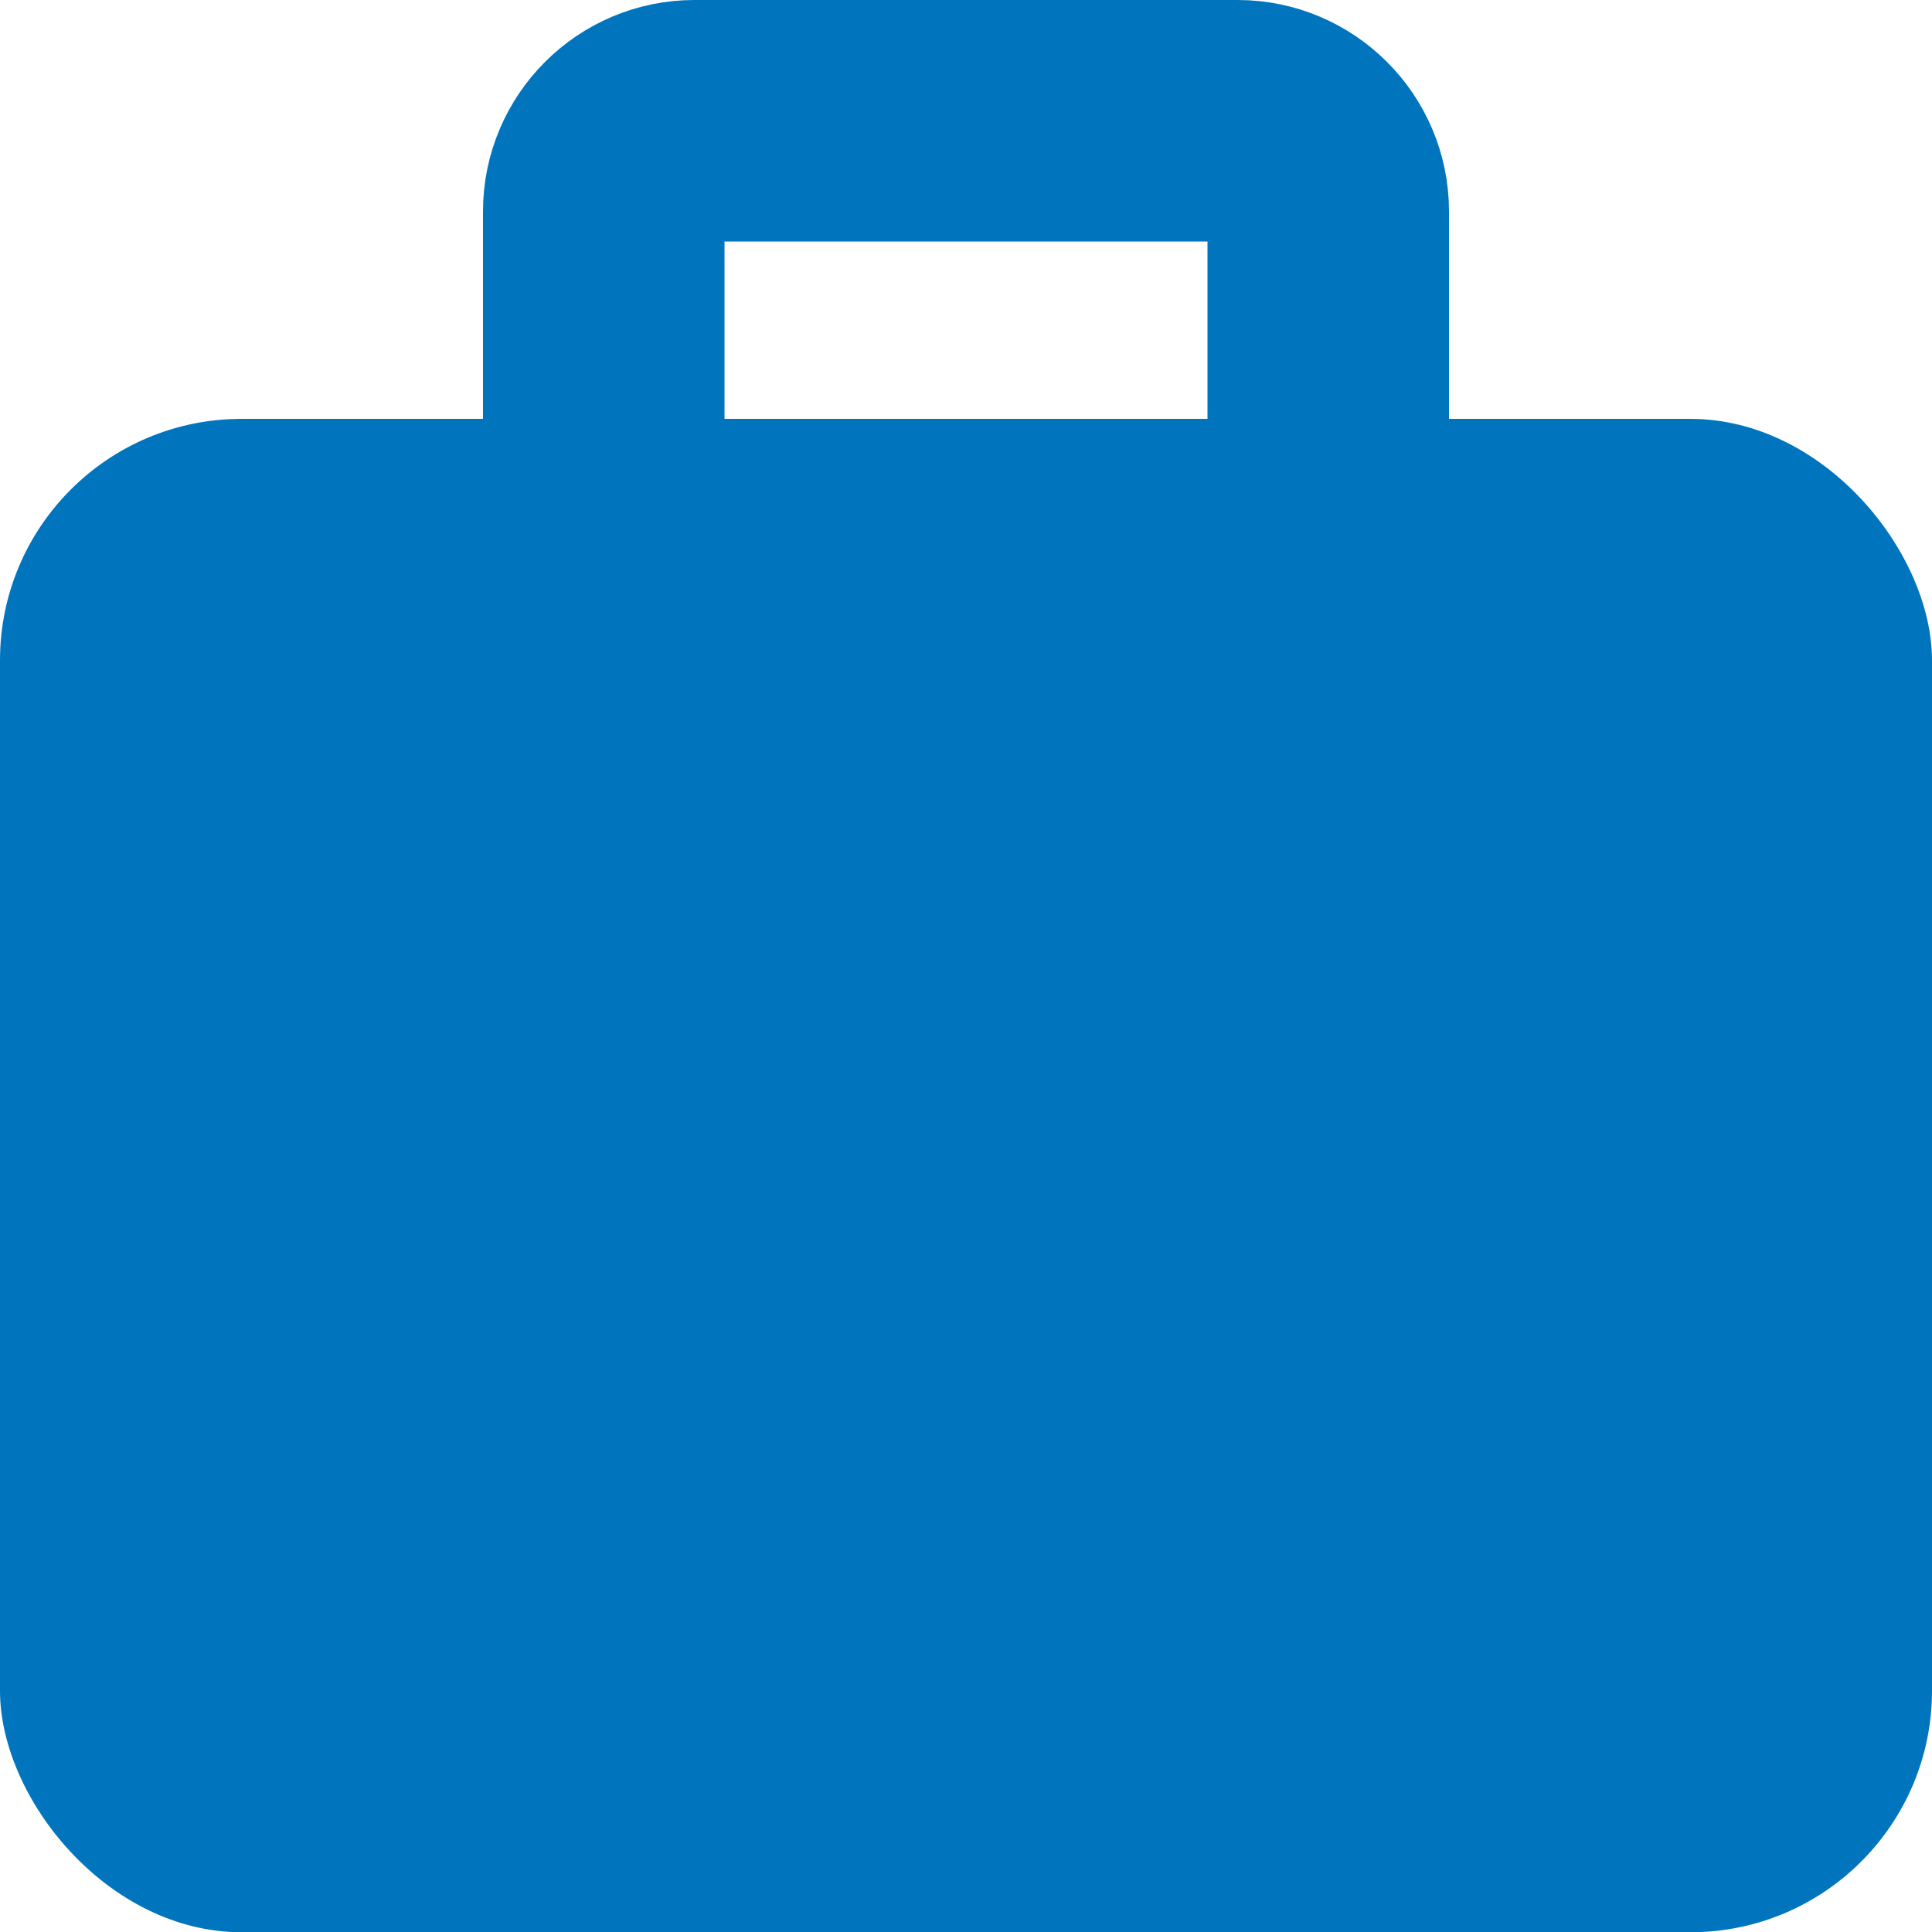
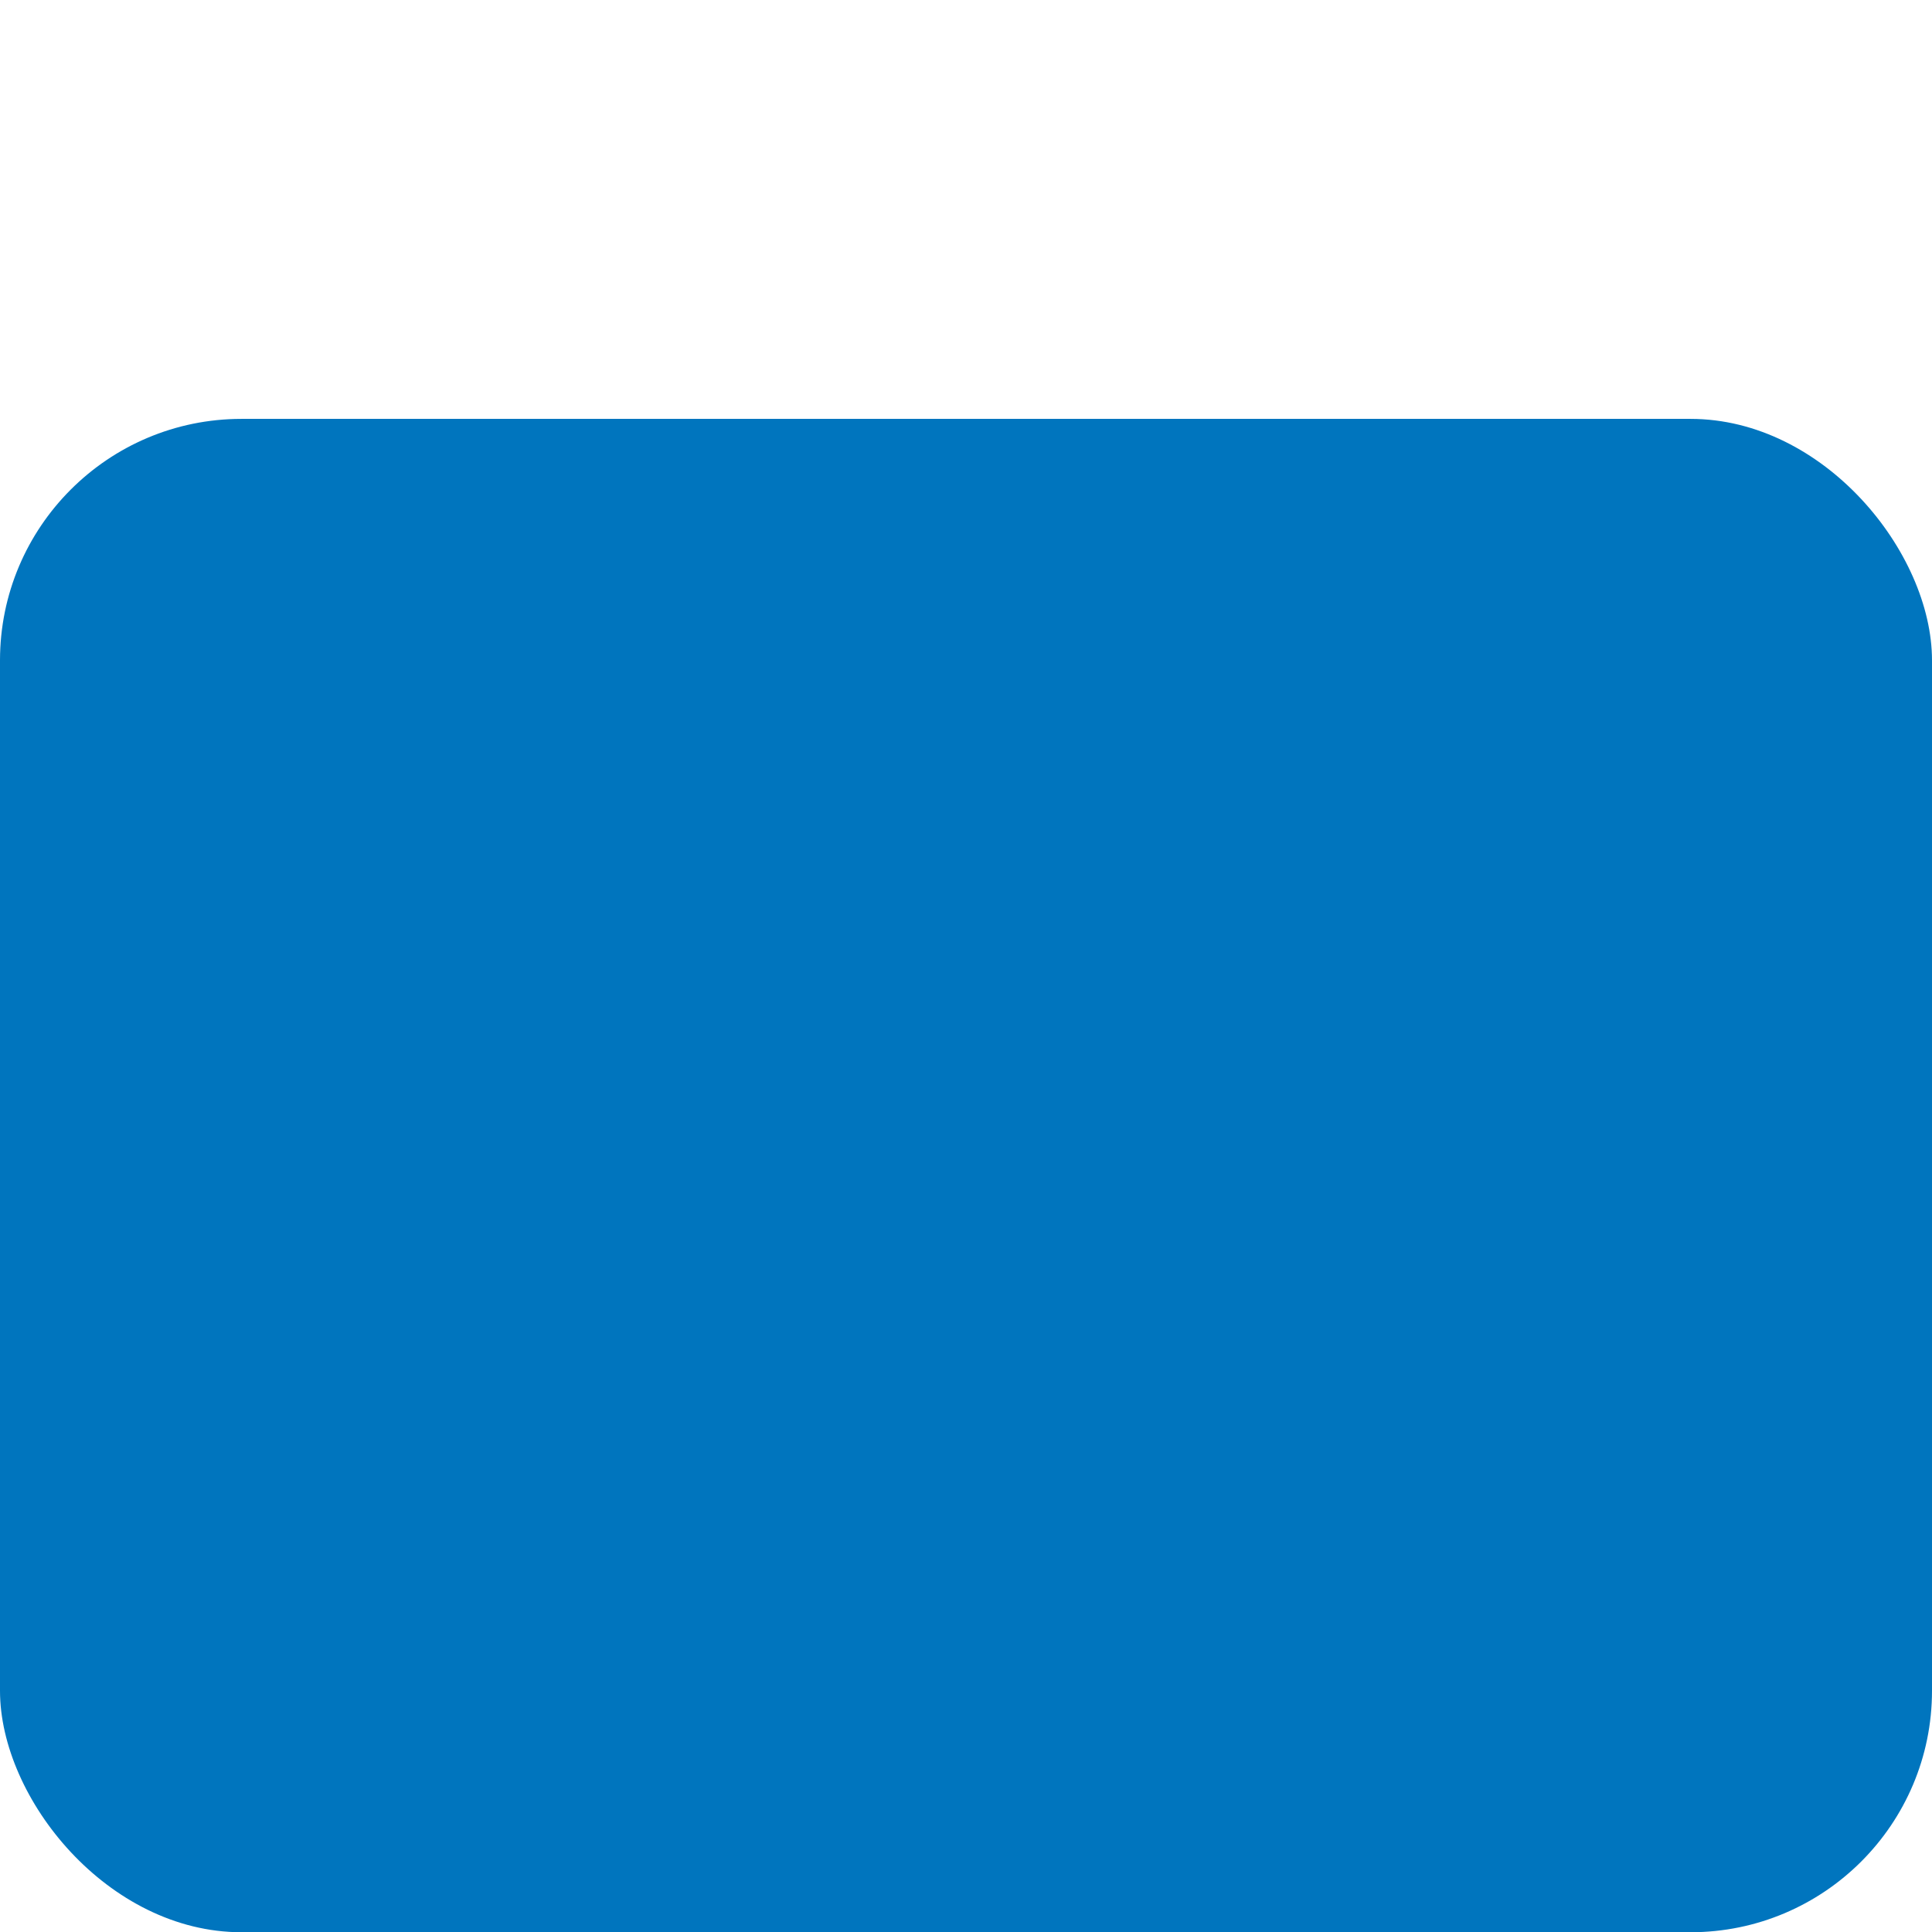
<svg xmlns="http://www.w3.org/2000/svg" width="16" height="16" viewBox="0 0 16 16" fill="none">
-   <path d="M5 4V1.75C5 1.337 5.338 1 5.75 1H10.25C10.662 1 11 1.337 11 1.75V4" stroke="#0075BE" stroke-width="2" stroke-miterlimit="10" />
  <rect y="3.469" width="16" height="12.533" rx="2" fill="#0075BE" />
</svg>